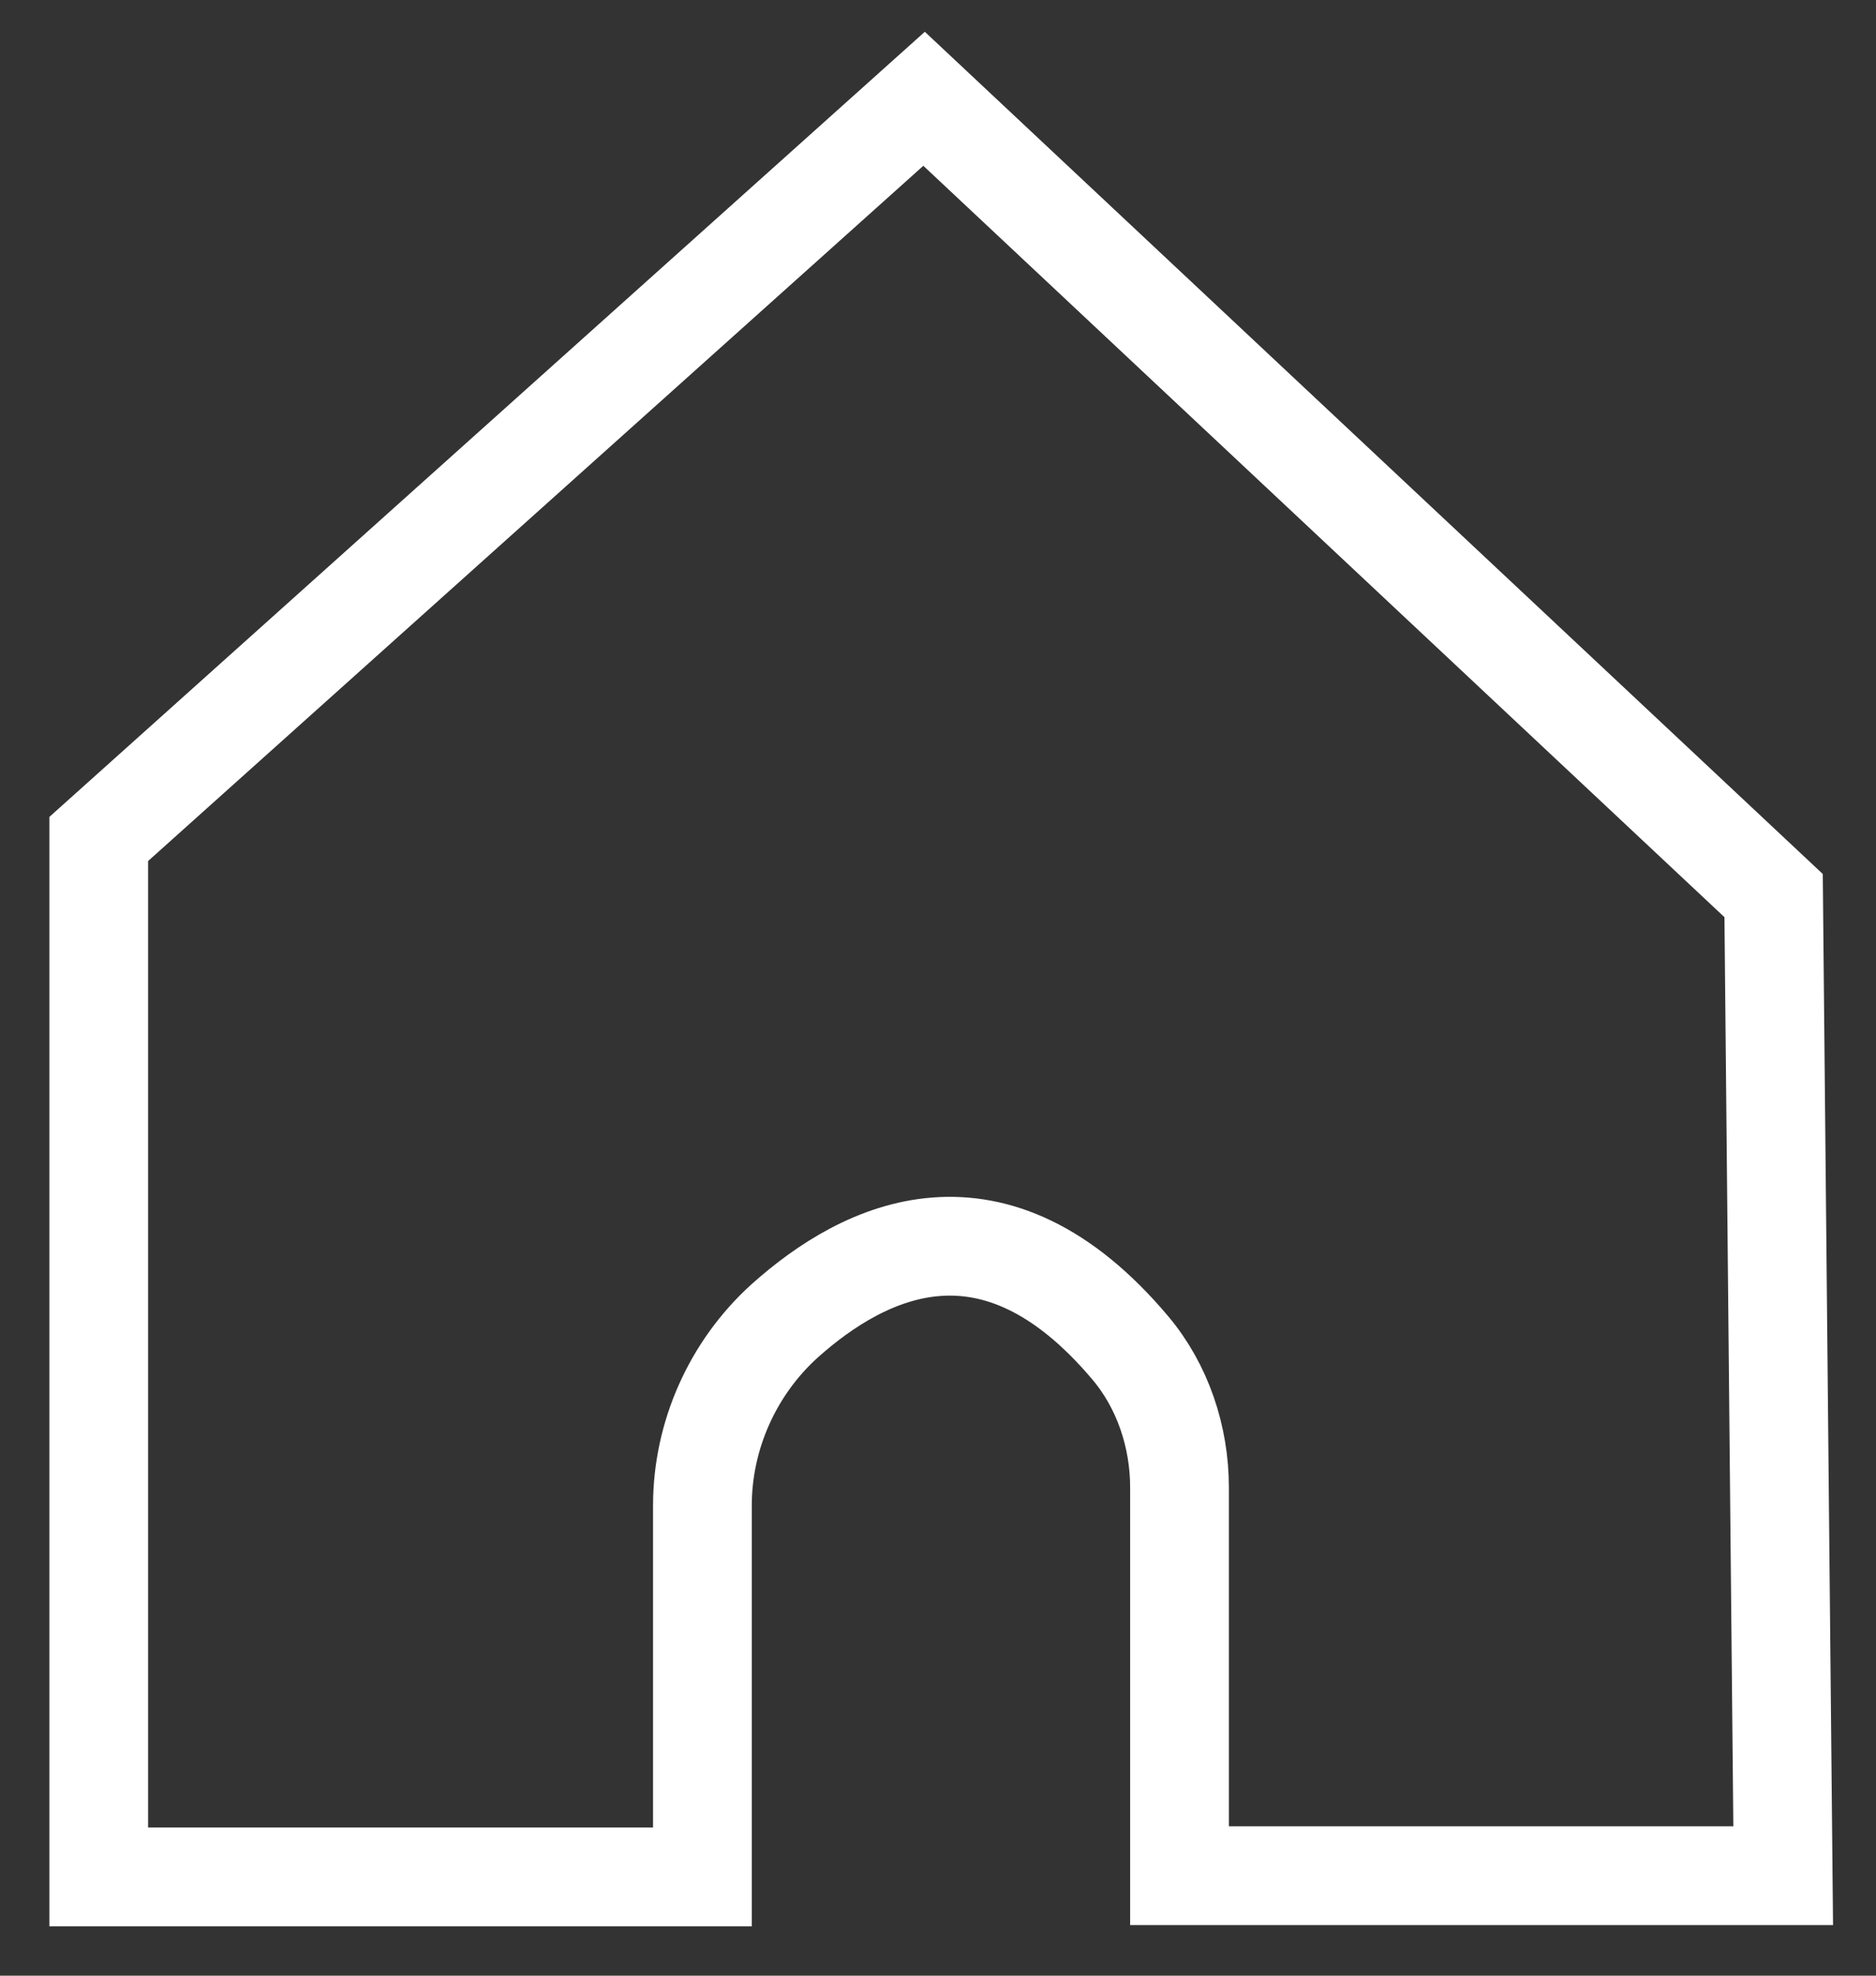
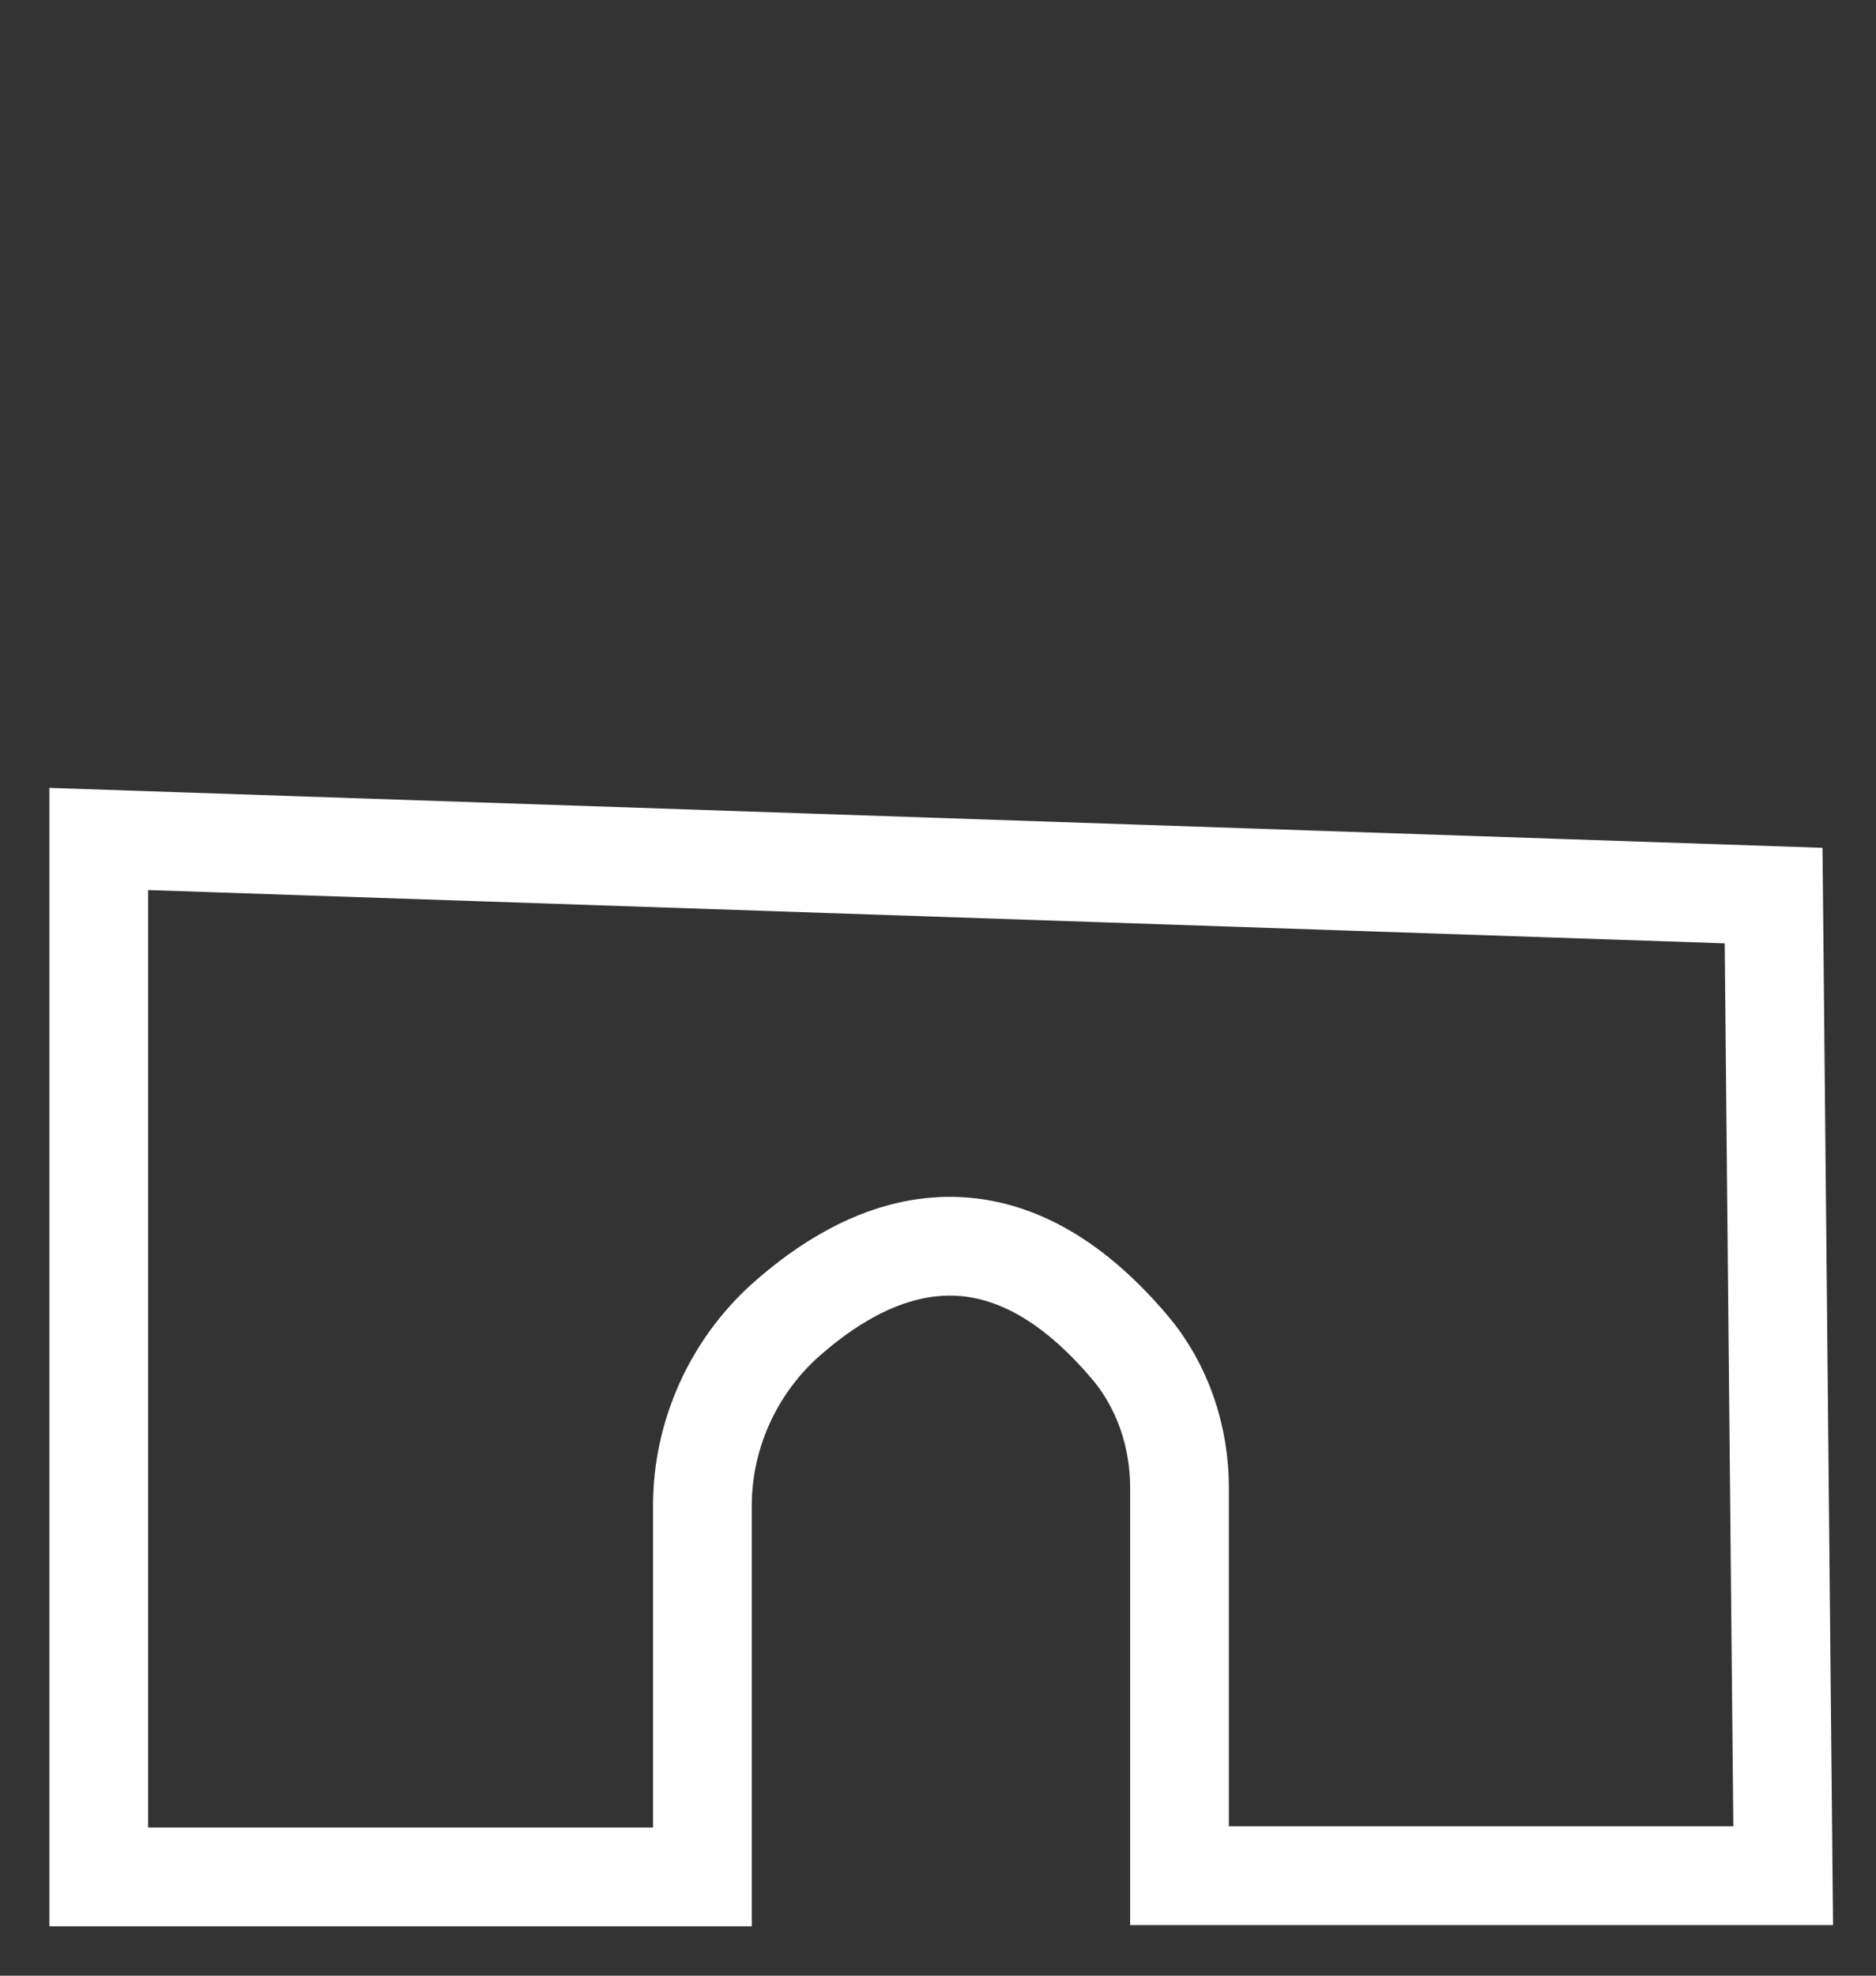
<svg xmlns="http://www.w3.org/2000/svg" width="19" height="20" viewBox="0 0 19 20" fill="none">
  <rect x="0" y="0" width="19" height="20" fill="#333333" stroke="none" />
-   <path d="M1 8.493V19H7.114V15.241C7.114 14.534 7.419 13.85 7.944 13.374C8.761 12.642 10.067 12.008 11.446 13.643C11.776 14.033 11.946 14.546 11.946 15.058V18.988H18.06L17.963 9.066L9.359 1L1 8.493Z" stroke="white" stroke-miterlimit="10" />
+   <path d="M1 8.493V19H7.114V15.241C7.114 14.534 7.419 13.85 7.944 13.374C8.761 12.642 10.067 12.008 11.446 13.643C11.776 14.033 11.946 14.546 11.946 15.058V18.988H18.06L17.963 9.066L1 8.493Z" stroke="white" stroke-miterlimit="10" />
</svg>